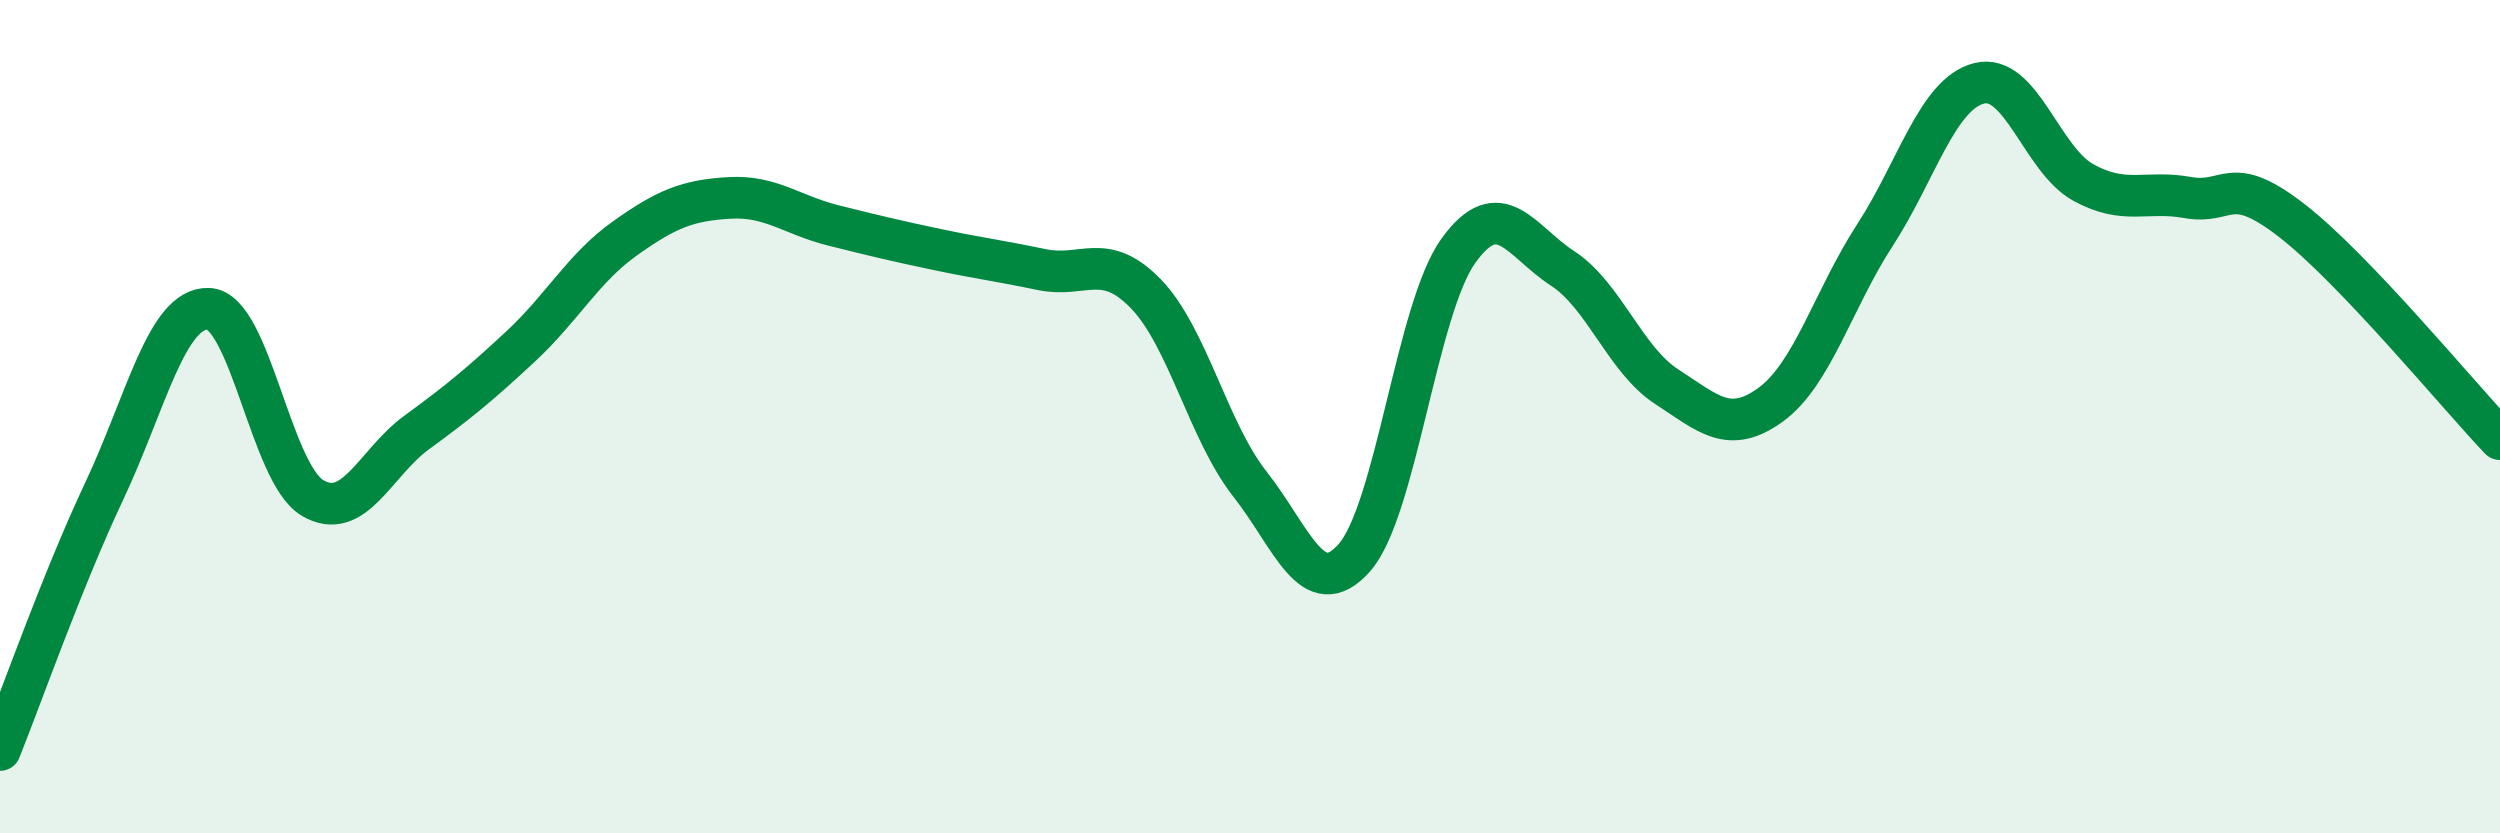
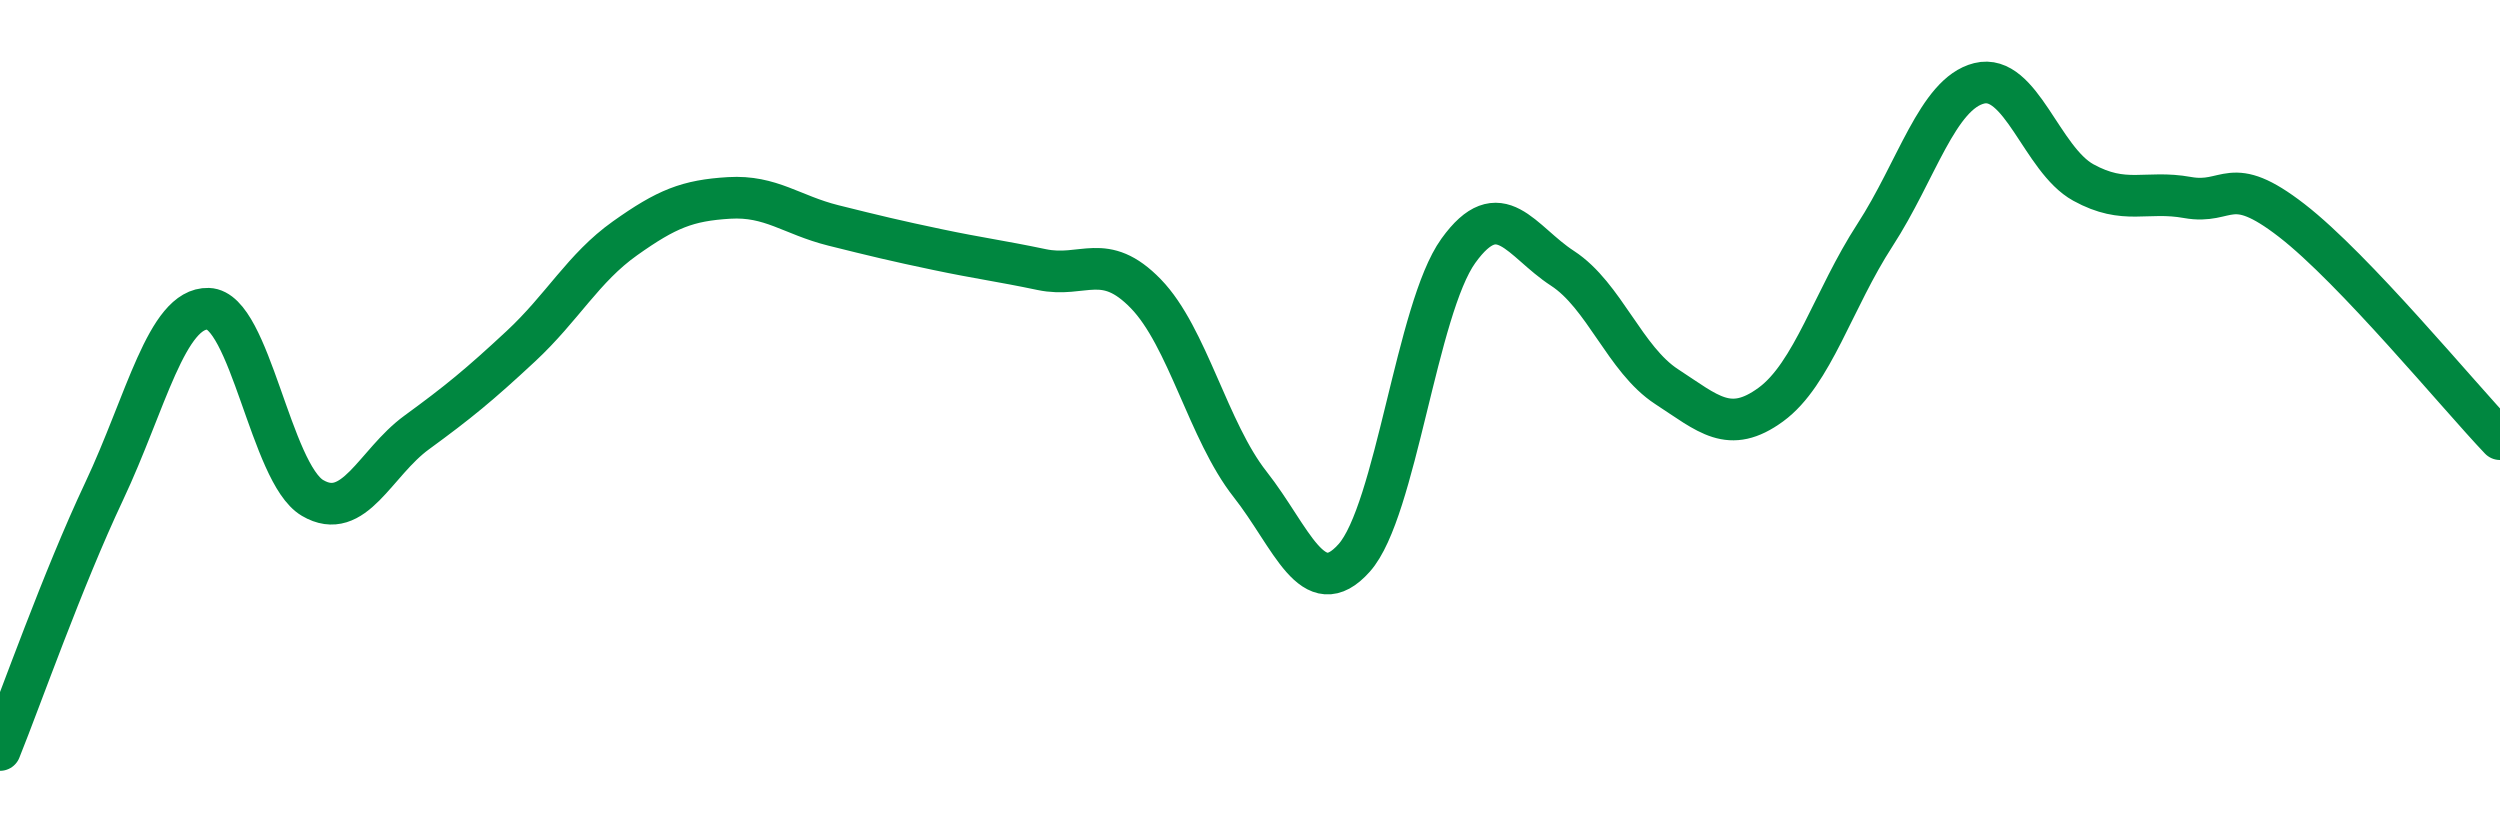
<svg xmlns="http://www.w3.org/2000/svg" width="60" height="20" viewBox="0 0 60 20">
-   <path d="M 0,18 C 0.5,16.76 1.5,13.91 2.5,11.79 C 3.5,9.67 4,7.38 5,7.41 C 6,7.44 6.5,11.36 7.5,11.95 C 8.5,12.54 9,11.11 10,10.38 C 11,9.65 11.5,9.24 12.5,8.31 C 13.5,7.38 14,6.43 15,5.72 C 16,5.01 16.5,4.81 17.5,4.75 C 18.5,4.69 19,5.16 20,5.41 C 21,5.66 21.5,5.78 22.5,5.99 C 23.5,6.2 24,6.26 25,6.47 C 26,6.68 26.5,6.02 27.5,7.05 C 28.5,8.08 29,10.35 30,11.62 C 31,12.89 31.5,14.51 32.5,13.39 C 33.5,12.27 34,7.41 35,6.02 C 36,4.63 36.5,5.79 37.5,6.44 C 38.5,7.09 39,8.63 40,9.28 C 41,9.93 41.5,10.44 42.5,9.71 C 43.5,8.98 44,7.18 45,5.64 C 46,4.1 46.5,2.25 47.5,2 C 48.5,1.75 49,3.83 50,4.38 C 51,4.93 51.5,4.56 52.5,4.74 C 53.5,4.92 53.5,4.13 55,5.29 C 56.5,6.45 59,9.49 60,10.54L60 20L0 20Z" fill="#008740" opacity="0.1" stroke-linecap="round" stroke-linejoin="round" />
  <path d="M 0,18 C 0.5,16.76 1.5,13.91 2.5,11.79 C 3.5,9.67 4,7.38 5,7.41 C 6,7.44 6.5,11.36 7.5,11.95 C 8.5,12.54 9,11.11 10,10.38 C 11,9.65 11.5,9.24 12.5,8.31 C 13.5,7.38 14,6.43 15,5.72 C 16,5.01 16.5,4.81 17.5,4.75 C 18.5,4.69 19,5.16 20,5.41 C 21,5.66 21.5,5.78 22.5,5.99 C 23.5,6.2 24,6.26 25,6.47 C 26,6.68 26.5,6.02 27.5,7.05 C 28.5,8.08 29,10.35 30,11.62 C 31,12.89 31.5,14.51 32.5,13.39 C 33.5,12.27 34,7.41 35,6.02 C 36,4.63 36.5,5.79 37.5,6.44 C 38.5,7.09 39,8.63 40,9.28 C 41,9.93 41.5,10.44 42.5,9.71 C 43.5,8.98 44,7.18 45,5.64 C 46,4.1 46.5,2.25 47.5,2 C 48.5,1.75 49,3.83 50,4.38 C 51,4.93 51.5,4.56 52.5,4.74 C 53.5,4.92 53.5,4.13 55,5.29 C 56.5,6.45 59,9.49 60,10.54" stroke="#008740" stroke-width="1" fill="none" stroke-linecap="round" stroke-linejoin="round" />
</svg>